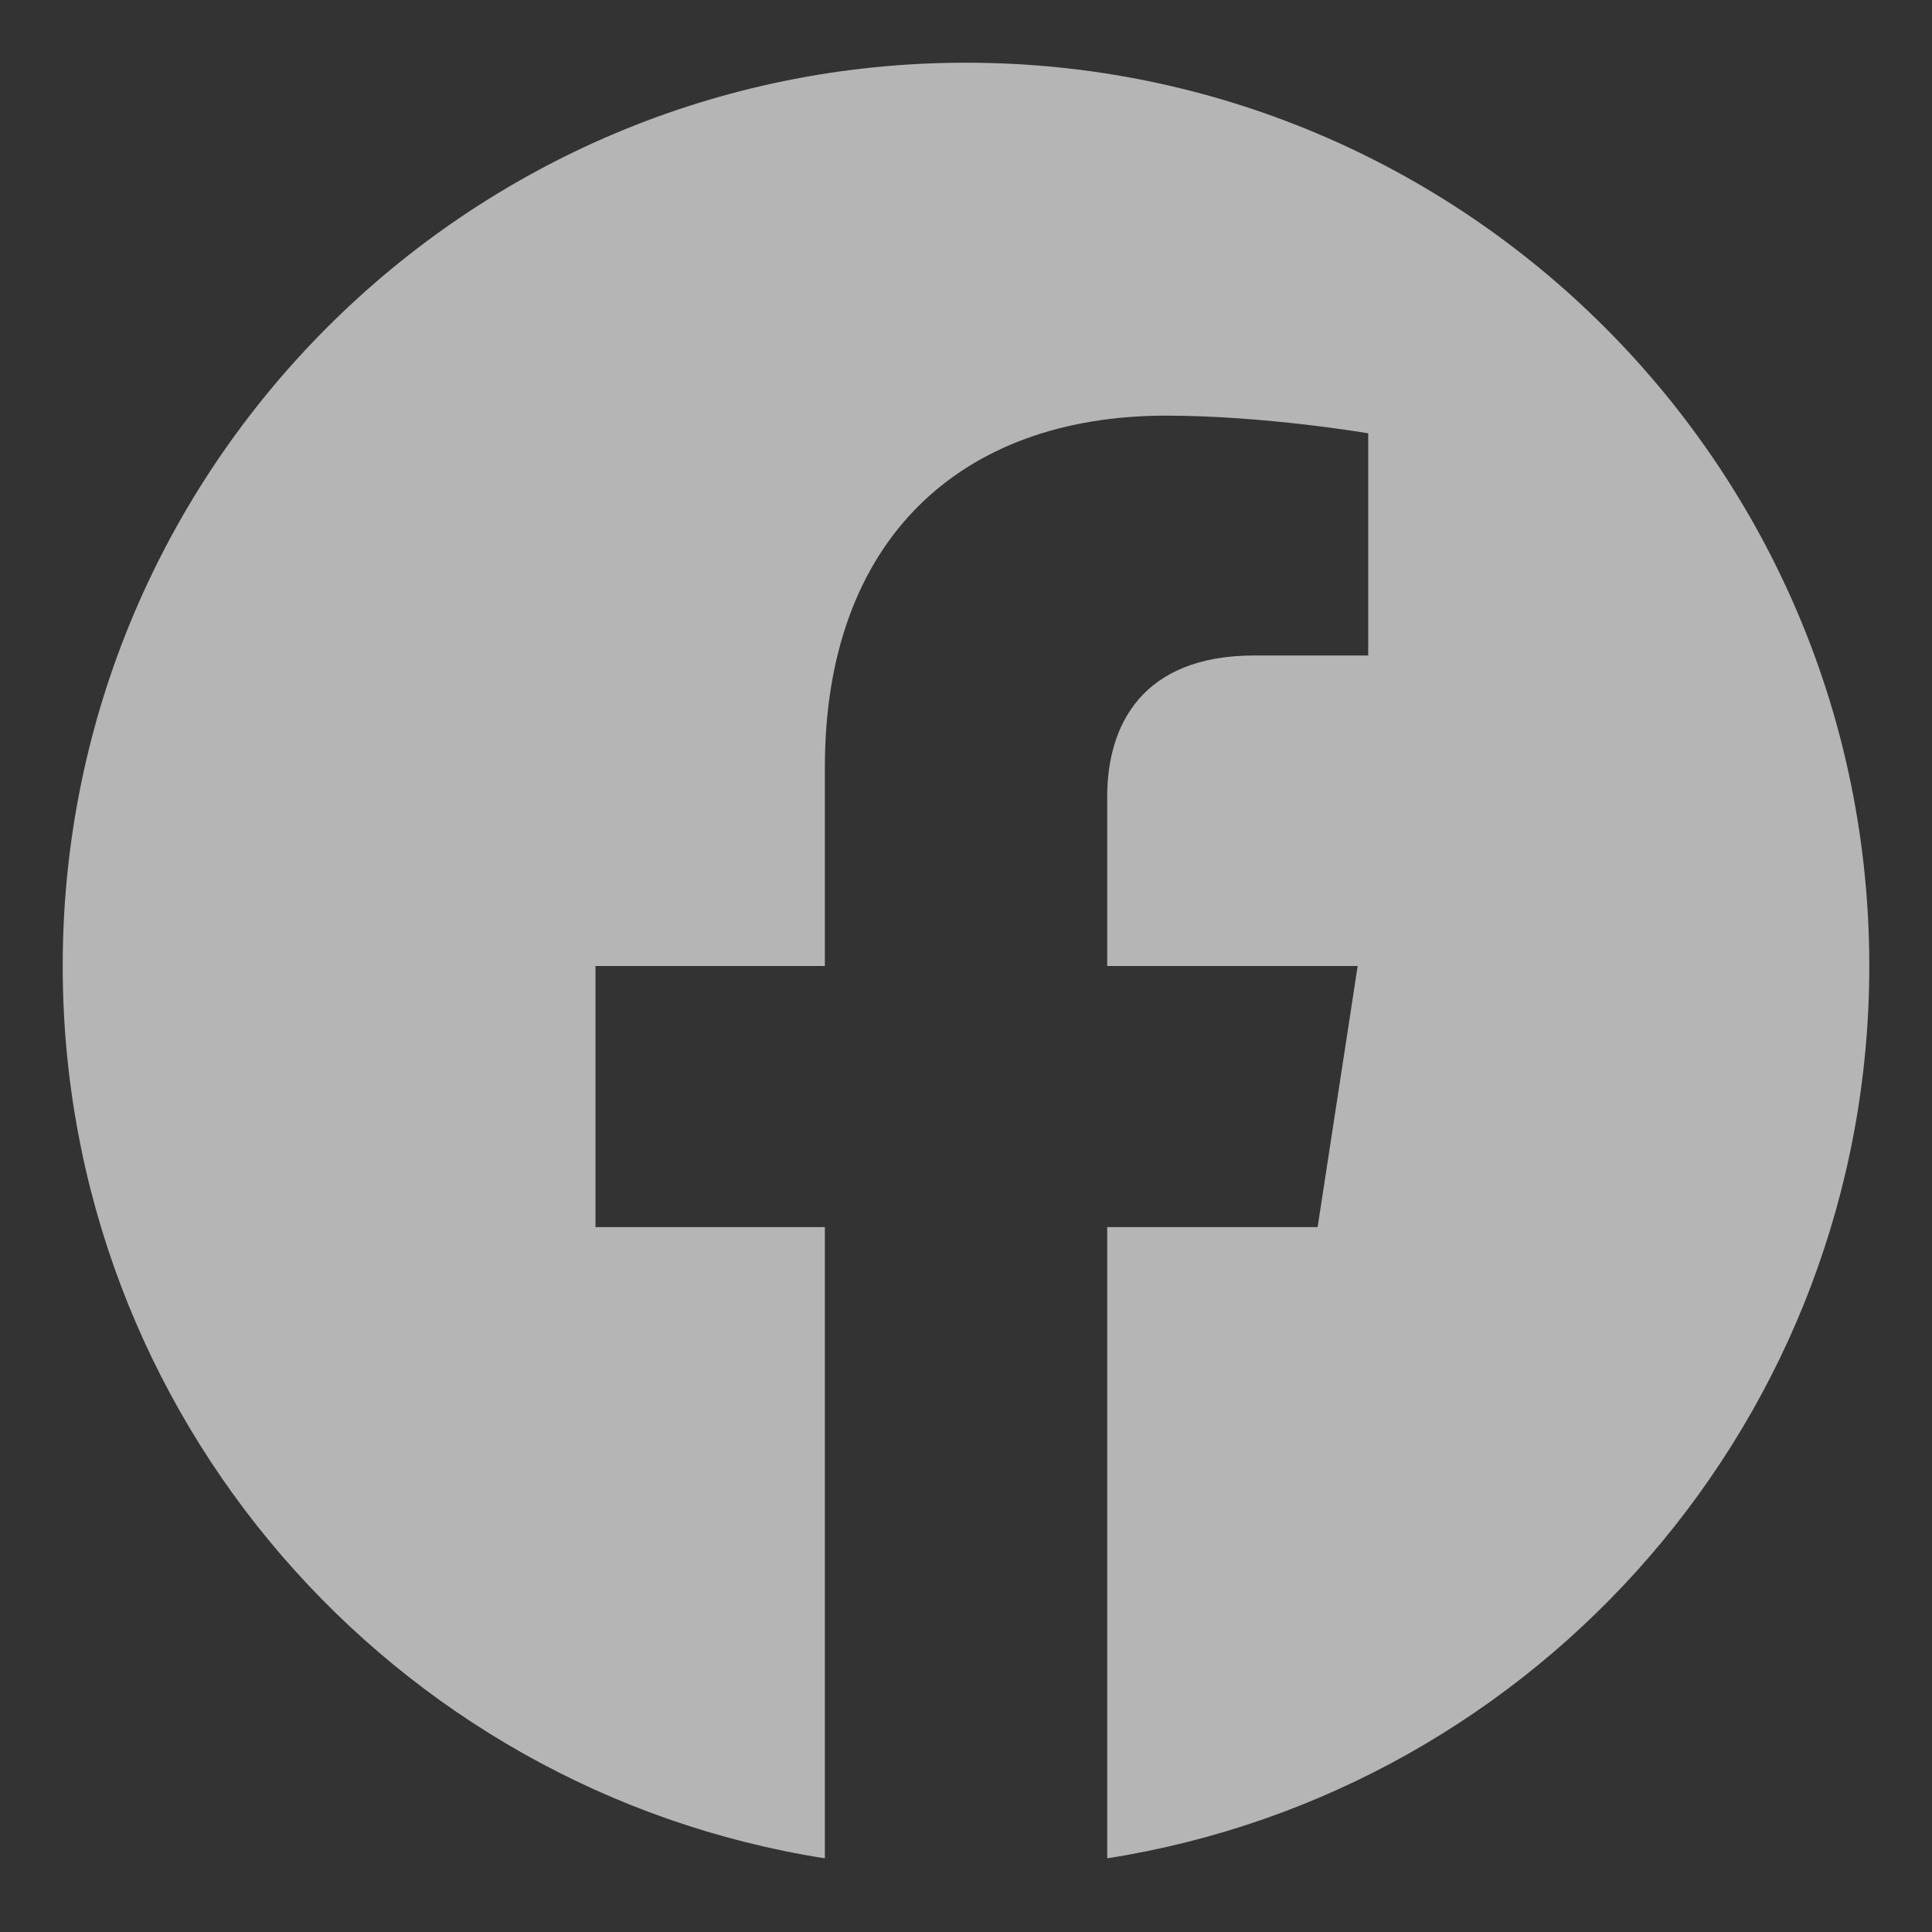
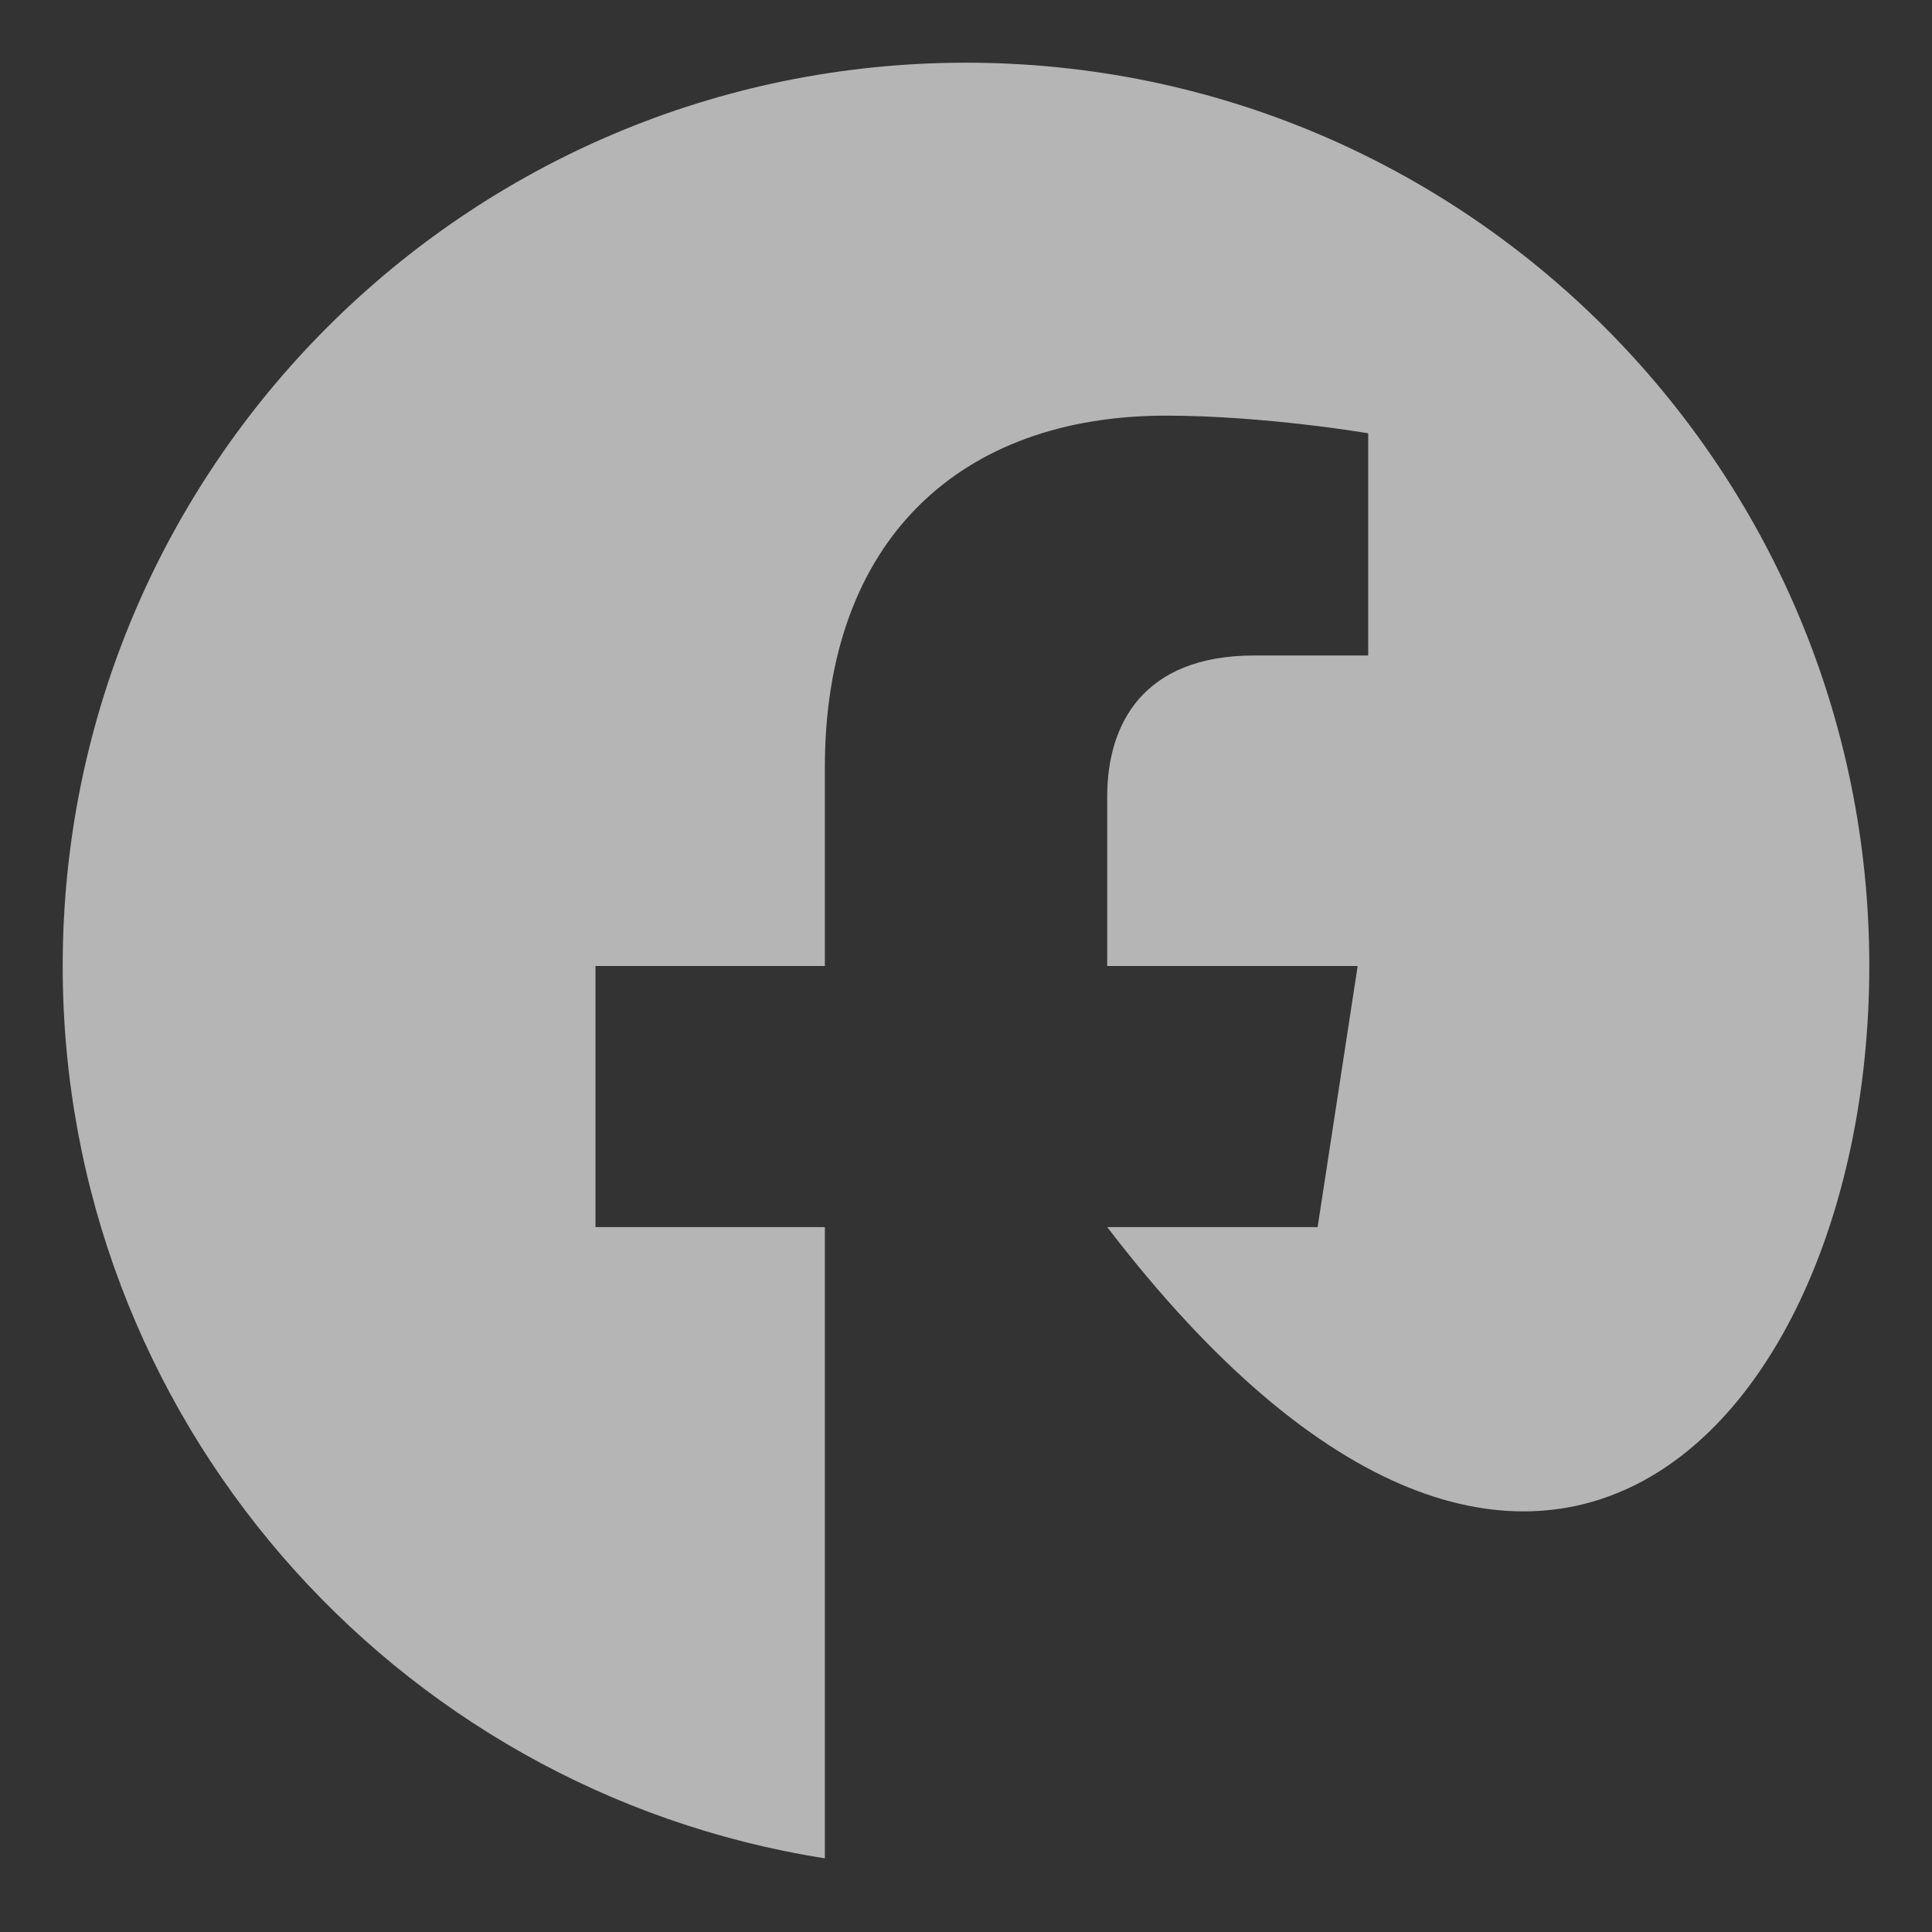
<svg xmlns="http://www.w3.org/2000/svg" width="22" height="22" viewBox="0 0 22 22" fill="none">
  <rect x="0" y="0" width="22" height="22" fill="#333333" stroke="none" />
-   <path d="M11 0.714C5.319 0.714 0.714 5.319 0.714 11C0.714 16.134 4.476 20.389 9.393 21.161V13.973H6.781V11H9.393V8.734C9.393 6.157 10.928 4.733 13.278 4.733C14.404 4.733 15.58 4.934 15.58 4.934V7.464H14.284C13.006 7.464 12.608 8.257 12.608 9.07V11H15.46L15.004 13.973H12.608V21.161C17.524 20.39 21.286 16.133 21.286 11C21.286 5.319 16.681 0.714 11 0.714Z" fill="white" fill-opacity="0.64" />
+   <path d="M11 0.714C5.319 0.714 0.714 5.319 0.714 11C0.714 16.134 4.476 20.389 9.393 21.161V13.973H6.781V11H9.393V8.734C9.393 6.157 10.928 4.733 13.278 4.733C14.404 4.733 15.58 4.934 15.58 4.934V7.464H14.284C13.006 7.464 12.608 8.257 12.608 9.07V11H15.46L15.004 13.973H12.608C17.524 20.39 21.286 16.133 21.286 11C21.286 5.319 16.681 0.714 11 0.714Z" fill="white" fill-opacity="0.64" />
</svg>